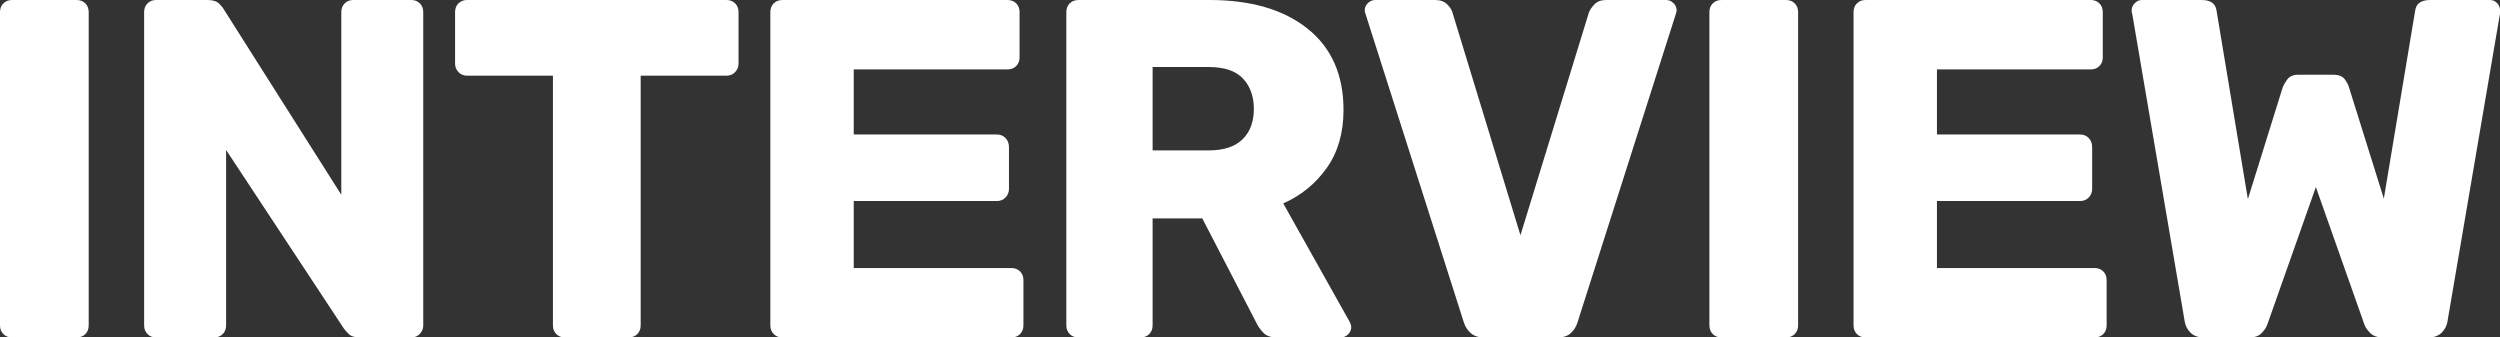
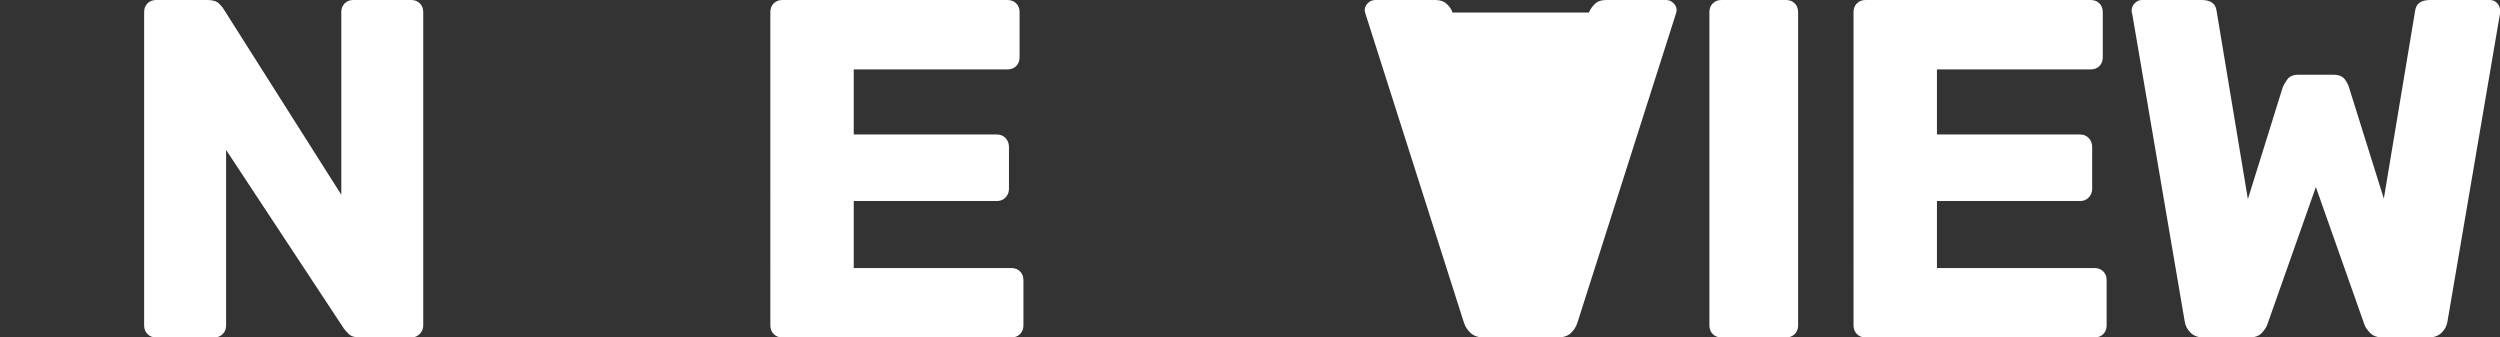
<svg xmlns="http://www.w3.org/2000/svg" id="b" viewBox="0 0 643.056 86.8">
  <rect x="0" y="0" width="643.056" height="86.8" fill="#333333" stroke="none" />
  <defs>
    <style>.d{fill:#fff;}</style>
  </defs>
  <g id="c">
    <g>
-       <path class="d" d="M3.1,86.8c-.911,0-1.654-.289-2.232-.868-.579-.577-.868-1.321-.868-2.232V3.1C0,2.191,.289,1.447,.868,.868c.578-.577,1.321-.868,2.232-.868H19.716c.909,0,1.653,.291,2.232,.868,.578,.579,.868,1.323,.868,2.232V83.7c0,.911-.29,1.655-.868,2.232-.579,.579-1.323,.868-2.232,.868H3.1Z" />
      <path class="d" d="M40.174,86.8c-.911,0-1.654-.289-2.232-.868-.579-.577-.868-1.321-.868-2.232V3.1c0-.909,.289-1.653,.868-2.232,.578-.577,1.321-.868,2.232-.868h13.144c1.405,0,2.418,.31,3.038,.93,.62,.62,1.011,1.097,1.178,1.426l30.256,47.74V3.1c0-.909,.289-1.653,.868-2.232,.577-.577,1.321-.868,2.232-.868h14.879c.909,0,1.653,.291,2.232,.868,.578,.579,.868,1.323,.868,2.232V83.7c0,.827-.29,1.55-.868,2.17-.579,.62-1.323,.93-2.232,.93h-13.268c-1.323,0-2.294-.329-2.914-.992-.62-.661-1.013-1.116-1.178-1.364l-30.256-45.88v45.136c0,.911-.29,1.655-.868,2.232-.58,.579-1.323,.868-2.232,.868h-14.88Z" />
-       <path class="d" d="M145.326,86.8c-.911,0-1.655-.289-2.231-.868-.58-.577-.869-1.321-.869-2.232V19.468h-22.071c-.911,0-1.655-.31-2.231-.93-.58-.62-.869-1.343-.869-2.17V3.1c0-.909,.289-1.653,.869-2.232,.576-.577,1.32-.868,2.231-.868h66.712c.908,0,1.652,.291,2.232,.868,.577,.579,.867,1.323,.867,2.232v13.268c0,.827-.29,1.55-.867,2.17-.58,.62-1.324,.93-2.232,.93h-22.072V83.7c0,.911-.291,1.655-.867,2.232-.58,.579-1.324,.868-2.232,.868h-16.368Z" />
      <path class="d" d="M201.249,86.8c-.91,0-1.654-.289-2.232-.868-.578-.577-.867-1.321-.867-2.232V3.1c0-.909,.289-1.653,.867-2.232,.578-.577,1.322-.868,2.232-.868h57.908c.908,0,1.652,.291,2.232,.868,.577,.579,.867,1.323,.867,2.232V14.756c0,.911-.29,1.655-.867,2.232-.58,.579-1.324,.868-2.232,.868h-39.557v16.74h36.828c.909,0,1.653,.31,2.232,.93,.578,.62,.868,1.385,.868,2.294v10.788c0,.827-.29,1.55-.868,2.17-.579,.62-1.323,.93-2.232,.93h-36.828v17.236h40.549c.908,0,1.652,.29,2.232,.868,.576,.579,.867,1.323,.867,2.232v11.656c0,.911-.291,1.655-.867,2.232-.58,.579-1.324,.868-2.232,.868h-58.9Z" />
-       <path class="d" d="M277.383,86.8c-.91,0-1.654-.289-2.232-.868-.578-.577-.867-1.321-.867-2.232V3.1c0-.909,.289-1.653,.867-2.232,.578-.577,1.322-.868,2.232-.868h33.728c10.664,0,19.074,2.461,25.234,7.378,6.156,4.919,9.237,11.884,9.237,20.894,0,5.871-1.426,10.831-4.278,14.88-2.852,4.051-6.593,7.111-11.222,9.176l17.112,30.504c.248,.496,.371,.951,.371,1.364,0,.663-.269,1.261-.805,1.798-.539,.539-1.179,.806-1.923,.806h-16.368c-1.57,0-2.728-.391-3.472-1.178-.744-.785-1.282-1.507-1.612-2.17l-14.136-27.28h-12.773v27.528c0,.911-.29,1.655-.867,2.232-.58,.579-1.324,.868-2.232,.868h-15.996Zm19.096-48.112h14.385c3.885,0,6.799-.949,8.742-2.852,1.941-1.901,2.914-4.505,2.914-7.812,0-3.224-.931-5.828-2.791-7.812-1.859-1.984-4.816-2.976-8.865-2.976h-14.385v21.452Z" />
-       <path class="d" d="M381.666,86.8c-1.406,0-2.522-.372-3.348-1.116-.828-.744-1.406-1.612-1.736-2.604L351.287,3.72c-.167-.413-.248-.785-.248-1.116,0-.661,.267-1.259,.806-1.798,.537-.537,1.178-.806,1.922-.806h15.377c1.32,0,2.356,.372,3.1,1.116,.744,.744,1.197,1.448,1.363,2.108l17.484,57.288L408.699,3.224c.247-.661,.723-1.364,1.426-2.108,.701-.744,1.715-1.116,3.038-1.116h15.376c.744,0,1.384,.269,1.922,.806,.536,.539,.806,1.137,.806,1.798,0,.331-.083,.703-.248,1.116l-25.295,79.36c-.332,.992-.891,1.86-1.675,2.604-.786,.744-1.922,1.116-3.409,1.116h-18.973Z" />
+       <path class="d" d="M381.666,86.8c-1.406,0-2.522-.372-3.348-1.116-.828-.744-1.406-1.612-1.736-2.604L351.287,3.72c-.167-.413-.248-.785-.248-1.116,0-.661,.267-1.259,.806-1.798,.537-.537,1.178-.806,1.922-.806h15.377c1.32,0,2.356,.372,3.1,1.116,.744,.744,1.197,1.448,1.363,2.108L408.699,3.224c.247-.661,.723-1.364,1.426-2.108,.701-.744,1.715-1.116,3.038-1.116h15.376c.744,0,1.384,.269,1.922,.806,.536,.539,.806,1.137,.806,1.798,0,.331-.083,.703-.248,1.116l-25.295,79.36c-.332,.992-.891,1.86-1.675,2.604-.786,.744-1.922,1.116-3.409,1.116h-18.973Z" />
      <path class="d" d="M442.797,86.8c-.91,0-1.654-.289-2.232-.868-.578-.577-.867-1.321-.867-2.232V3.1c0-.909,.289-1.653,.867-2.232,.578-.577,1.322-.868,2.232-.868h16.616c.909,0,1.653,.291,2.231,.868,.578,.579,.869,1.323,.869,2.232V83.7c0,.911-.291,1.655-.869,2.232-.578,.579-1.322,.868-2.231,.868h-16.616Z" />
      <path class="d" d="M479.872,86.8c-.91,0-1.654-.289-2.231-.868-.579-.577-.868-1.321-.868-2.232V3.1c0-.909,.289-1.653,.868-2.232,.577-.577,1.321-.868,2.231-.868h57.909c.908,0,1.652,.291,2.231,.868,.577,.579,.868,1.323,.868,2.232V14.756c0,.911-.291,1.655-.868,2.232-.579,.579-1.323,.868-2.231,.868h-39.557v16.74h36.828c.909,0,1.652,.31,2.232,.93,.577,.62,.867,1.385,.867,2.294v10.788c0,.827-.29,1.55-.867,2.17-.58,.62-1.323,.93-2.232,.93h-36.828v17.236h40.548c.909,0,1.653,.29,2.232,.868,.577,.579,.868,1.323,.868,2.232v11.656c0,.911-.291,1.655-.868,2.232-.579,.579-1.323,.868-2.232,.868h-58.9Z" />
      <path class="d" d="M566.796,86.8c-1.407,0-2.523-.413-3.349-1.24-.827-.825-1.323-1.777-1.487-2.852l-13.517-79.236c-.083-.165-.124-.33-.124-.496v-.372c0-.661,.268-1.259,.807-1.798,.536-.537,1.135-.806,1.798-.806h15.376c2.313,0,3.596,.911,3.844,2.728l8.06,48.484,8.929-28.644c.248-.661,.66-1.383,1.239-2.17,.578-.785,1.529-1.178,2.853-1.178h8.928c1.405,0,2.397,.393,2.977,1.178,.577,.787,.949,1.51,1.115,2.17l8.929,28.52,8.06-48.36c.248-1.817,1.528-2.728,3.844-2.728h15.376c.744,0,1.364,.269,1.86,.806,.496,.539,.744,1.137,.744,1.798v.868l-13.517,79.236c-.166,1.075-.662,2.027-1.487,2.852-.827,.827-1.943,1.24-3.349,1.24h-11.779c-1.407,0-2.481-.372-3.225-1.116-.744-.744-1.239-1.445-1.487-2.108l-12.524-35.464-12.524,35.464c-.247,.663-.725,1.364-1.426,2.108-.703,.744-1.757,1.116-3.162,1.116h-11.779Z" />
    </g>
  </g>
</svg>